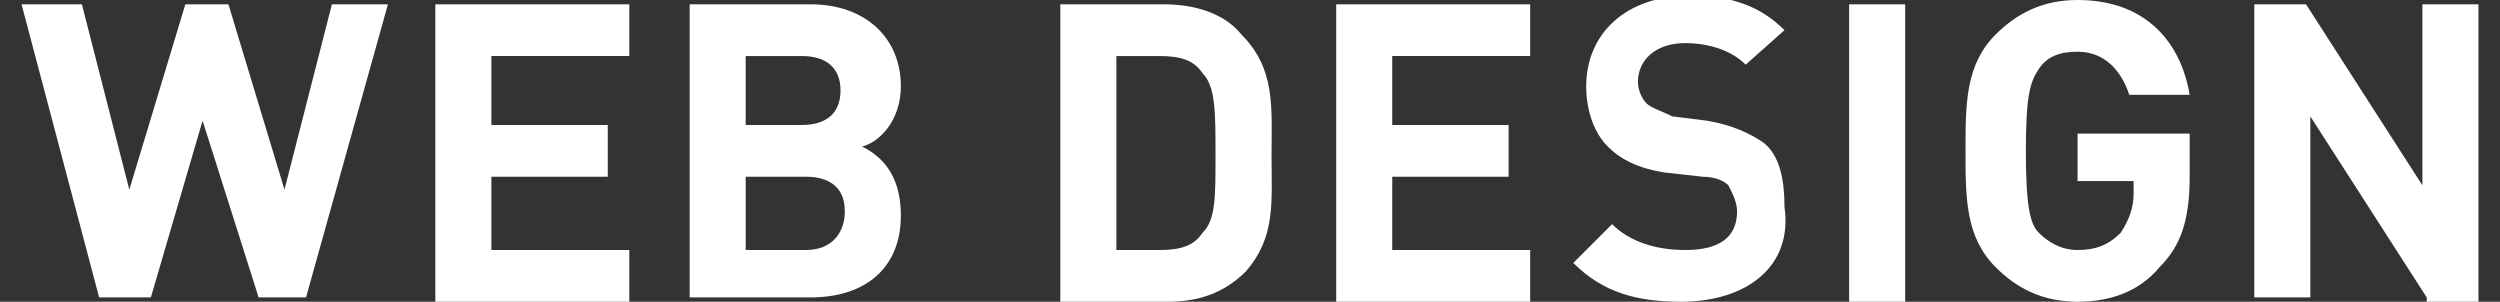
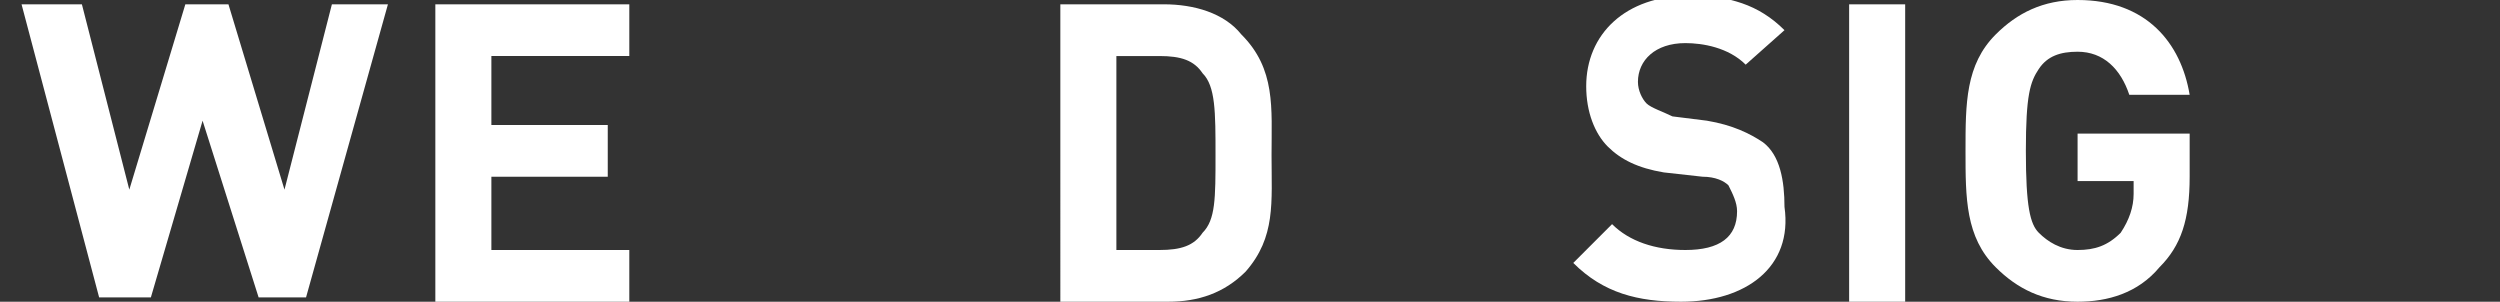
<svg xmlns="http://www.w3.org/2000/svg" version="1.1" id="レイヤー_1" x="0px" y="0px" viewBox="0 0 58 7" style="enable-background:new 0 0 58 7;" xml:space="preserve">
  <rect x="0" y="0" width="58" height="7" fill="#333333" stroke="none" />
  <style type="text/css">
	.st0{fill:#FFFFFF;}
</style>
  <g>
    <path class="st0" d="M7.1,6.9H6L4.7,2.8L3.5,6.9H2.3L0.5,0.1h1.4L3,4.4l1.3-4.3h1l1.3,4.3l1.1-4.3H9L7.1,6.9z" />
    <path class="st0" d="M10.1,6.9V0.1h4.5v1.2h-3.2v1.6h2.7v1.2h-2.7v1.7h3.2v1.2H10.1z" />
-     <path class="st0" d="M18.8,6.9H16V0.1h2.8c1.3,0,2.1,0.8,2.1,1.9c0,0.8-0.5,1.3-0.9,1.4C20.4,3.6,20.9,4,20.9,5   C20.9,6.2,20.1,6.9,18.8,6.9z M18.6,1.3h-1.3v1.6h1.3c0.6,0,0.9-0.3,0.9-0.8S19.2,1.3,18.6,1.3z M18.7,4.1h-1.4v1.7h1.4   c0.6,0,0.9-0.4,0.9-0.9C19.6,4.4,19.3,4.1,18.7,4.1z" />
    <path class="st0" d="M28.9,6.3c-0.5,0.5-1.1,0.7-1.8,0.7h-2.5V0.1H27c0.7,0,1.4,0.2,1.8,0.7c0.8,0.8,0.7,1.7,0.7,2.8   S29.6,5.5,28.9,6.3z M27.9,1.7c-0.2-0.3-0.5-0.4-1-0.4h-1v4.5h1c0.5,0,0.8-0.1,1-0.4c0.3-0.3,0.3-0.8,0.3-1.8S28.2,2,27.9,1.7z" />
-     <path class="st0" d="M31,6.9V0.1h4.5v1.2h-3.2v1.6h2.7v1.2h-2.7v1.7h3.2v1.2H31z" />
    <path class="st0" d="M39,7c-1,0-1.8-0.2-2.5-0.9l0.9-0.9c0.4,0.4,1,0.6,1.7,0.6c0.8,0,1.2-0.3,1.2-0.9c0-0.2-0.1-0.4-0.2-0.6   c-0.1-0.1-0.3-0.2-0.6-0.2L38.6,4c-0.6-0.1-1-0.3-1.3-0.6c-0.3-0.3-0.5-0.8-0.5-1.4c0-1.2,0.9-2.1,2.4-2.1c0.9,0,1.6,0.2,2.2,0.8   l-0.9,0.8c-0.4-0.4-1-0.5-1.4-0.5c-0.7,0-1.1,0.4-1.1,0.9c0,0.2,0.1,0.4,0.2,0.5c0.1,0.1,0.4,0.2,0.6,0.3l0.8,0.1   c0.6,0.1,1,0.3,1.3,0.5c0.4,0.3,0.5,0.9,0.5,1.5C41.6,6.2,40.5,7,39,7z" />
    <path class="st0" d="M42.9,6.9V0.1h1.3v6.9H42.9z" />
    <path class="st0" d="M50.1,6.2C49.6,6.8,48.9,7,48.2,7c-0.8,0-1.4-0.3-1.9-0.8c-0.7-0.7-0.7-1.6-0.7-2.7s0-2,0.7-2.7   C46.8,0.3,47.4,0,48.2,0c1.6,0,2.4,1,2.6,2.2h-1.4c-0.2-0.6-0.6-1-1.2-1c-0.4,0-0.7,0.1-0.9,0.4C47.1,1.9,47,2.2,47,3.5   s0.1,1.7,0.3,1.9c0.2,0.2,0.5,0.4,0.9,0.4c0.4,0,0.7-0.1,1-0.4c0.2-0.3,0.3-0.6,0.3-0.9V4.2h-1.3V3.1h2.6v1   C50.8,5.1,50.6,5.7,50.1,6.2z" />
-     <path class="st0" d="M56.3,6.9l-2.7-4.2v4.2h-1.3V0.1h1.2l2.7,4.2V0.1h1.3v6.9H56.3z" />
  </g>
</svg>